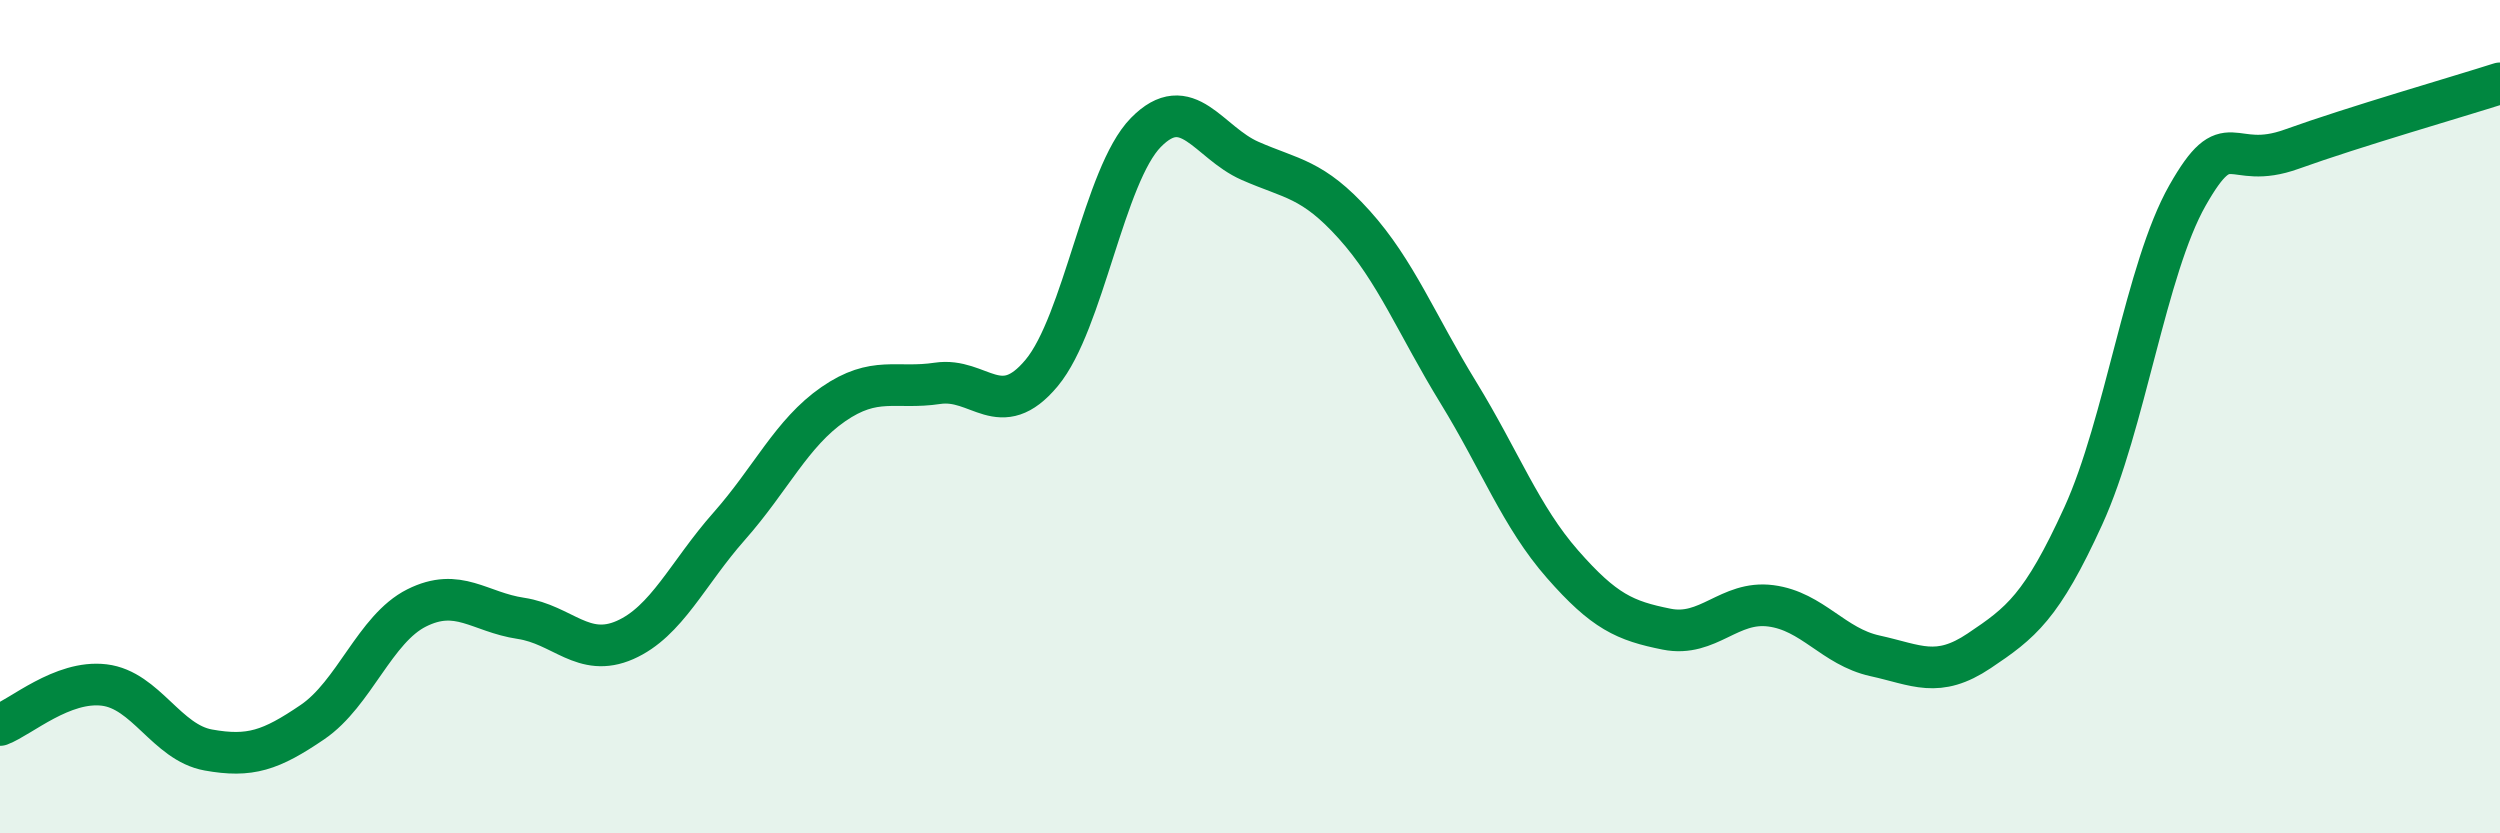
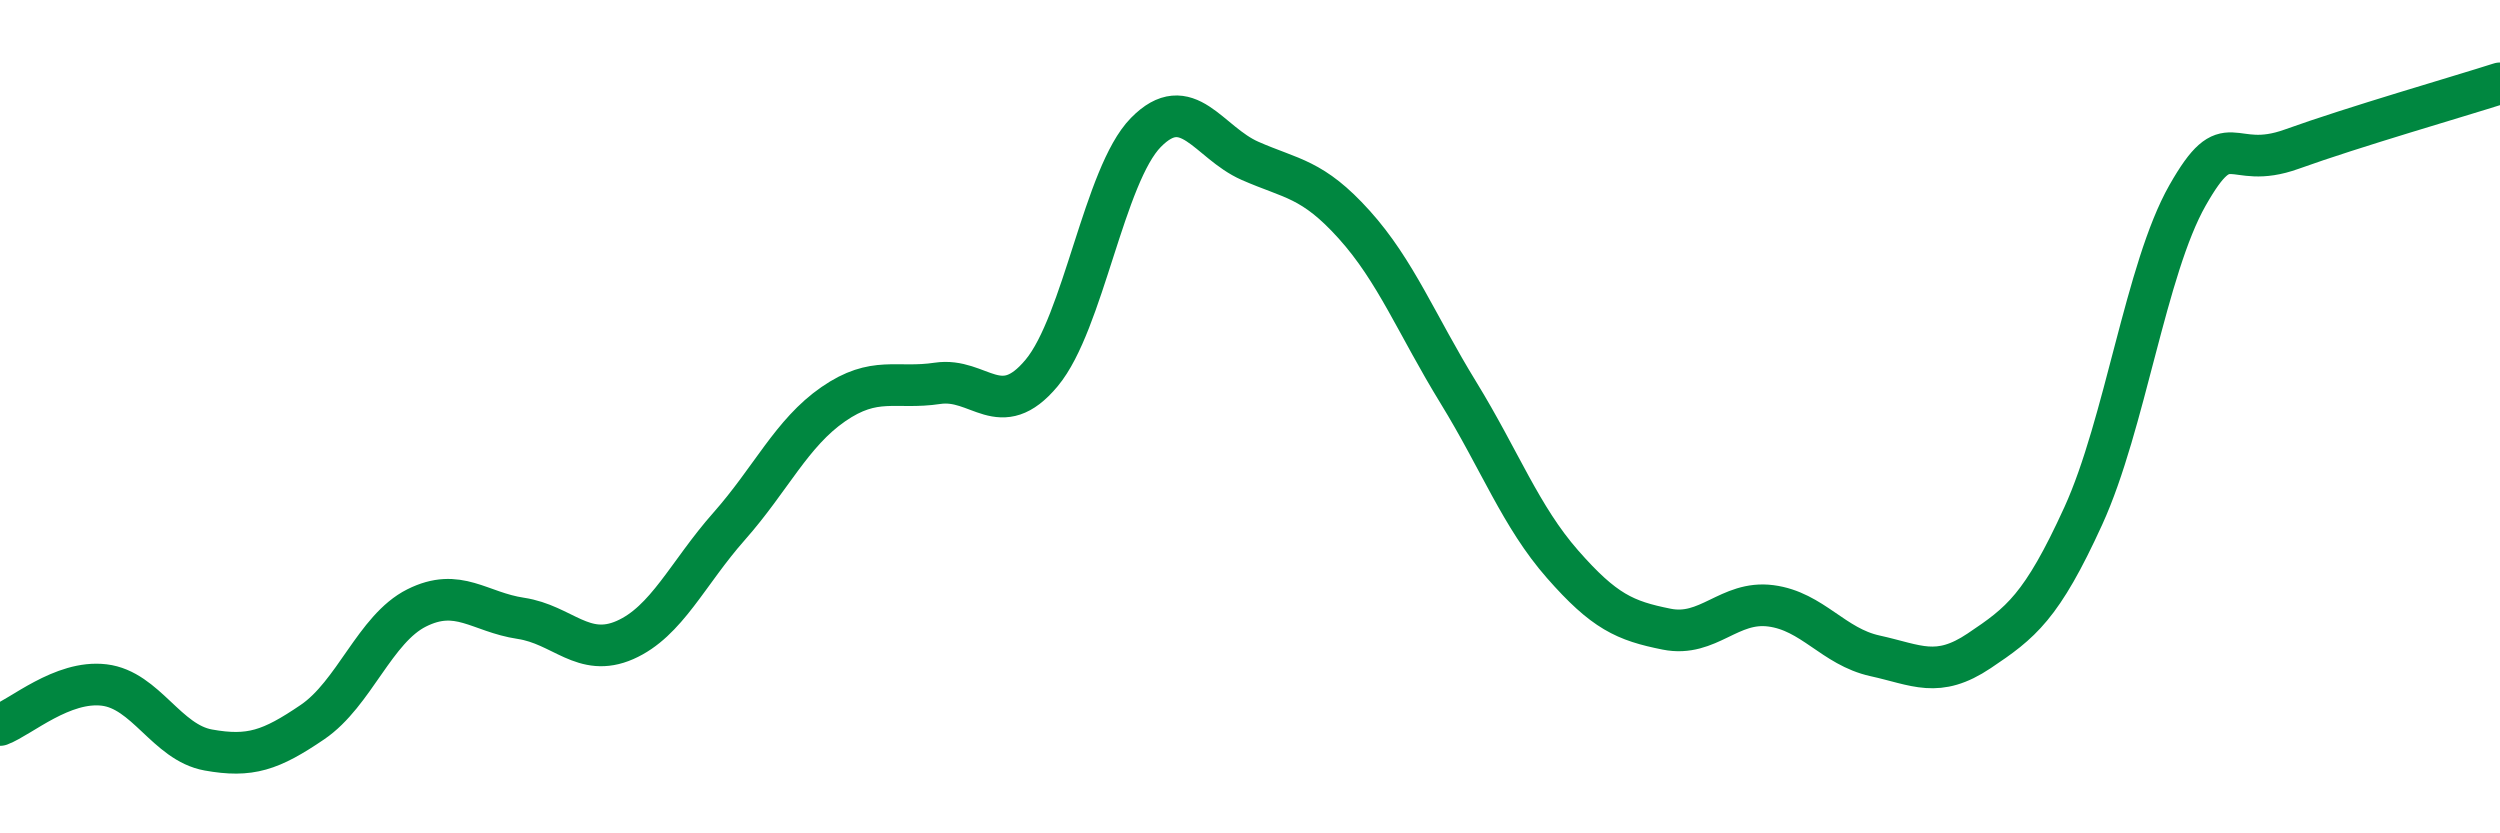
<svg xmlns="http://www.w3.org/2000/svg" width="60" height="20" viewBox="0 0 60 20">
-   <path d="M 0,17.4 C 0.5,17.21 1.5,16.32 2.5,16.44 C 3.5,16.56 4,17.82 5,18 C 6,18.18 6.5,18.01 7.5,17.33 C 8.5,16.65 9,15.09 10,14.59 C 11,14.09 11.5,14.69 12.5,14.84 C 13.5,14.99 14,15.8 15,15.36 C 16,14.92 16.5,13.76 17.5,12.63 C 18.5,11.5 19,10.39 20,9.7 C 21,9.01 21.5,9.35 22.5,9.2 C 23.5,9.05 24,10.15 25,8.95 C 26,7.75 26.5,4.2 27.5,3.18 C 28.5,2.16 29,3.42 30,3.86 C 31,4.3 31.5,4.28 32.5,5.39 C 33.5,6.5 34,7.79 35,9.42 C 36,11.05 36.5,12.4 37.5,13.54 C 38.5,14.68 39,14.9 40,15.1 C 41,15.3 41.5,14.41 42.5,14.54 C 43.5,14.67 44,15.52 45,15.74 C 46,15.96 46.5,16.29 47.5,15.62 C 48.5,14.95 49,14.57 50,12.38 C 51,10.19 51.5,6.45 52.5,4.69 C 53.5,2.93 53.5,4.12 55,3.58 C 56.5,3.04 59,2.32 60,2L60 20L0 20Z" fill="#008740" opacity="0.1" stroke-linecap="round" stroke-linejoin="round" />
  <path d="M 0,17.4 C 0.5,17.21 1.5,16.32 2.5,16.44 C 3.5,16.56 4,17.82 5,18 C 6,18.18 6.5,18.01 7.5,17.33 C 8.5,16.65 9,15.09 10,14.59 C 11,14.09 11.5,14.69 12.5,14.84 C 13.5,14.99 14,15.8 15,15.36 C 16,14.92 16.5,13.76 17.5,12.63 C 18.5,11.5 19,10.39 20,9.7 C 21,9.01 21.5,9.35 22.5,9.2 C 23.5,9.05 24,10.15 25,8.95 C 26,7.75 26.5,4.2 27.5,3.18 C 28.5,2.16 29,3.42 30,3.86 C 31,4.3 31.5,4.28 32.5,5.39 C 33.5,6.5 34,7.79 35,9.42 C 36,11.05 36.5,12.4 37.5,13.54 C 38.5,14.68 39,14.9 40,15.1 C 41,15.3 41.5,14.41 42.5,14.54 C 43.5,14.67 44,15.52 45,15.74 C 46,15.96 46.5,16.29 47.5,15.62 C 48.5,14.95 49,14.57 50,12.38 C 51,10.19 51.5,6.45 52.5,4.69 C 53.5,2.93 53.5,4.12 55,3.58 C 56.5,3.04 59,2.32 60,2" stroke="#008740" stroke-width="1" fill="none" stroke-linecap="round" stroke-linejoin="round" />
</svg>